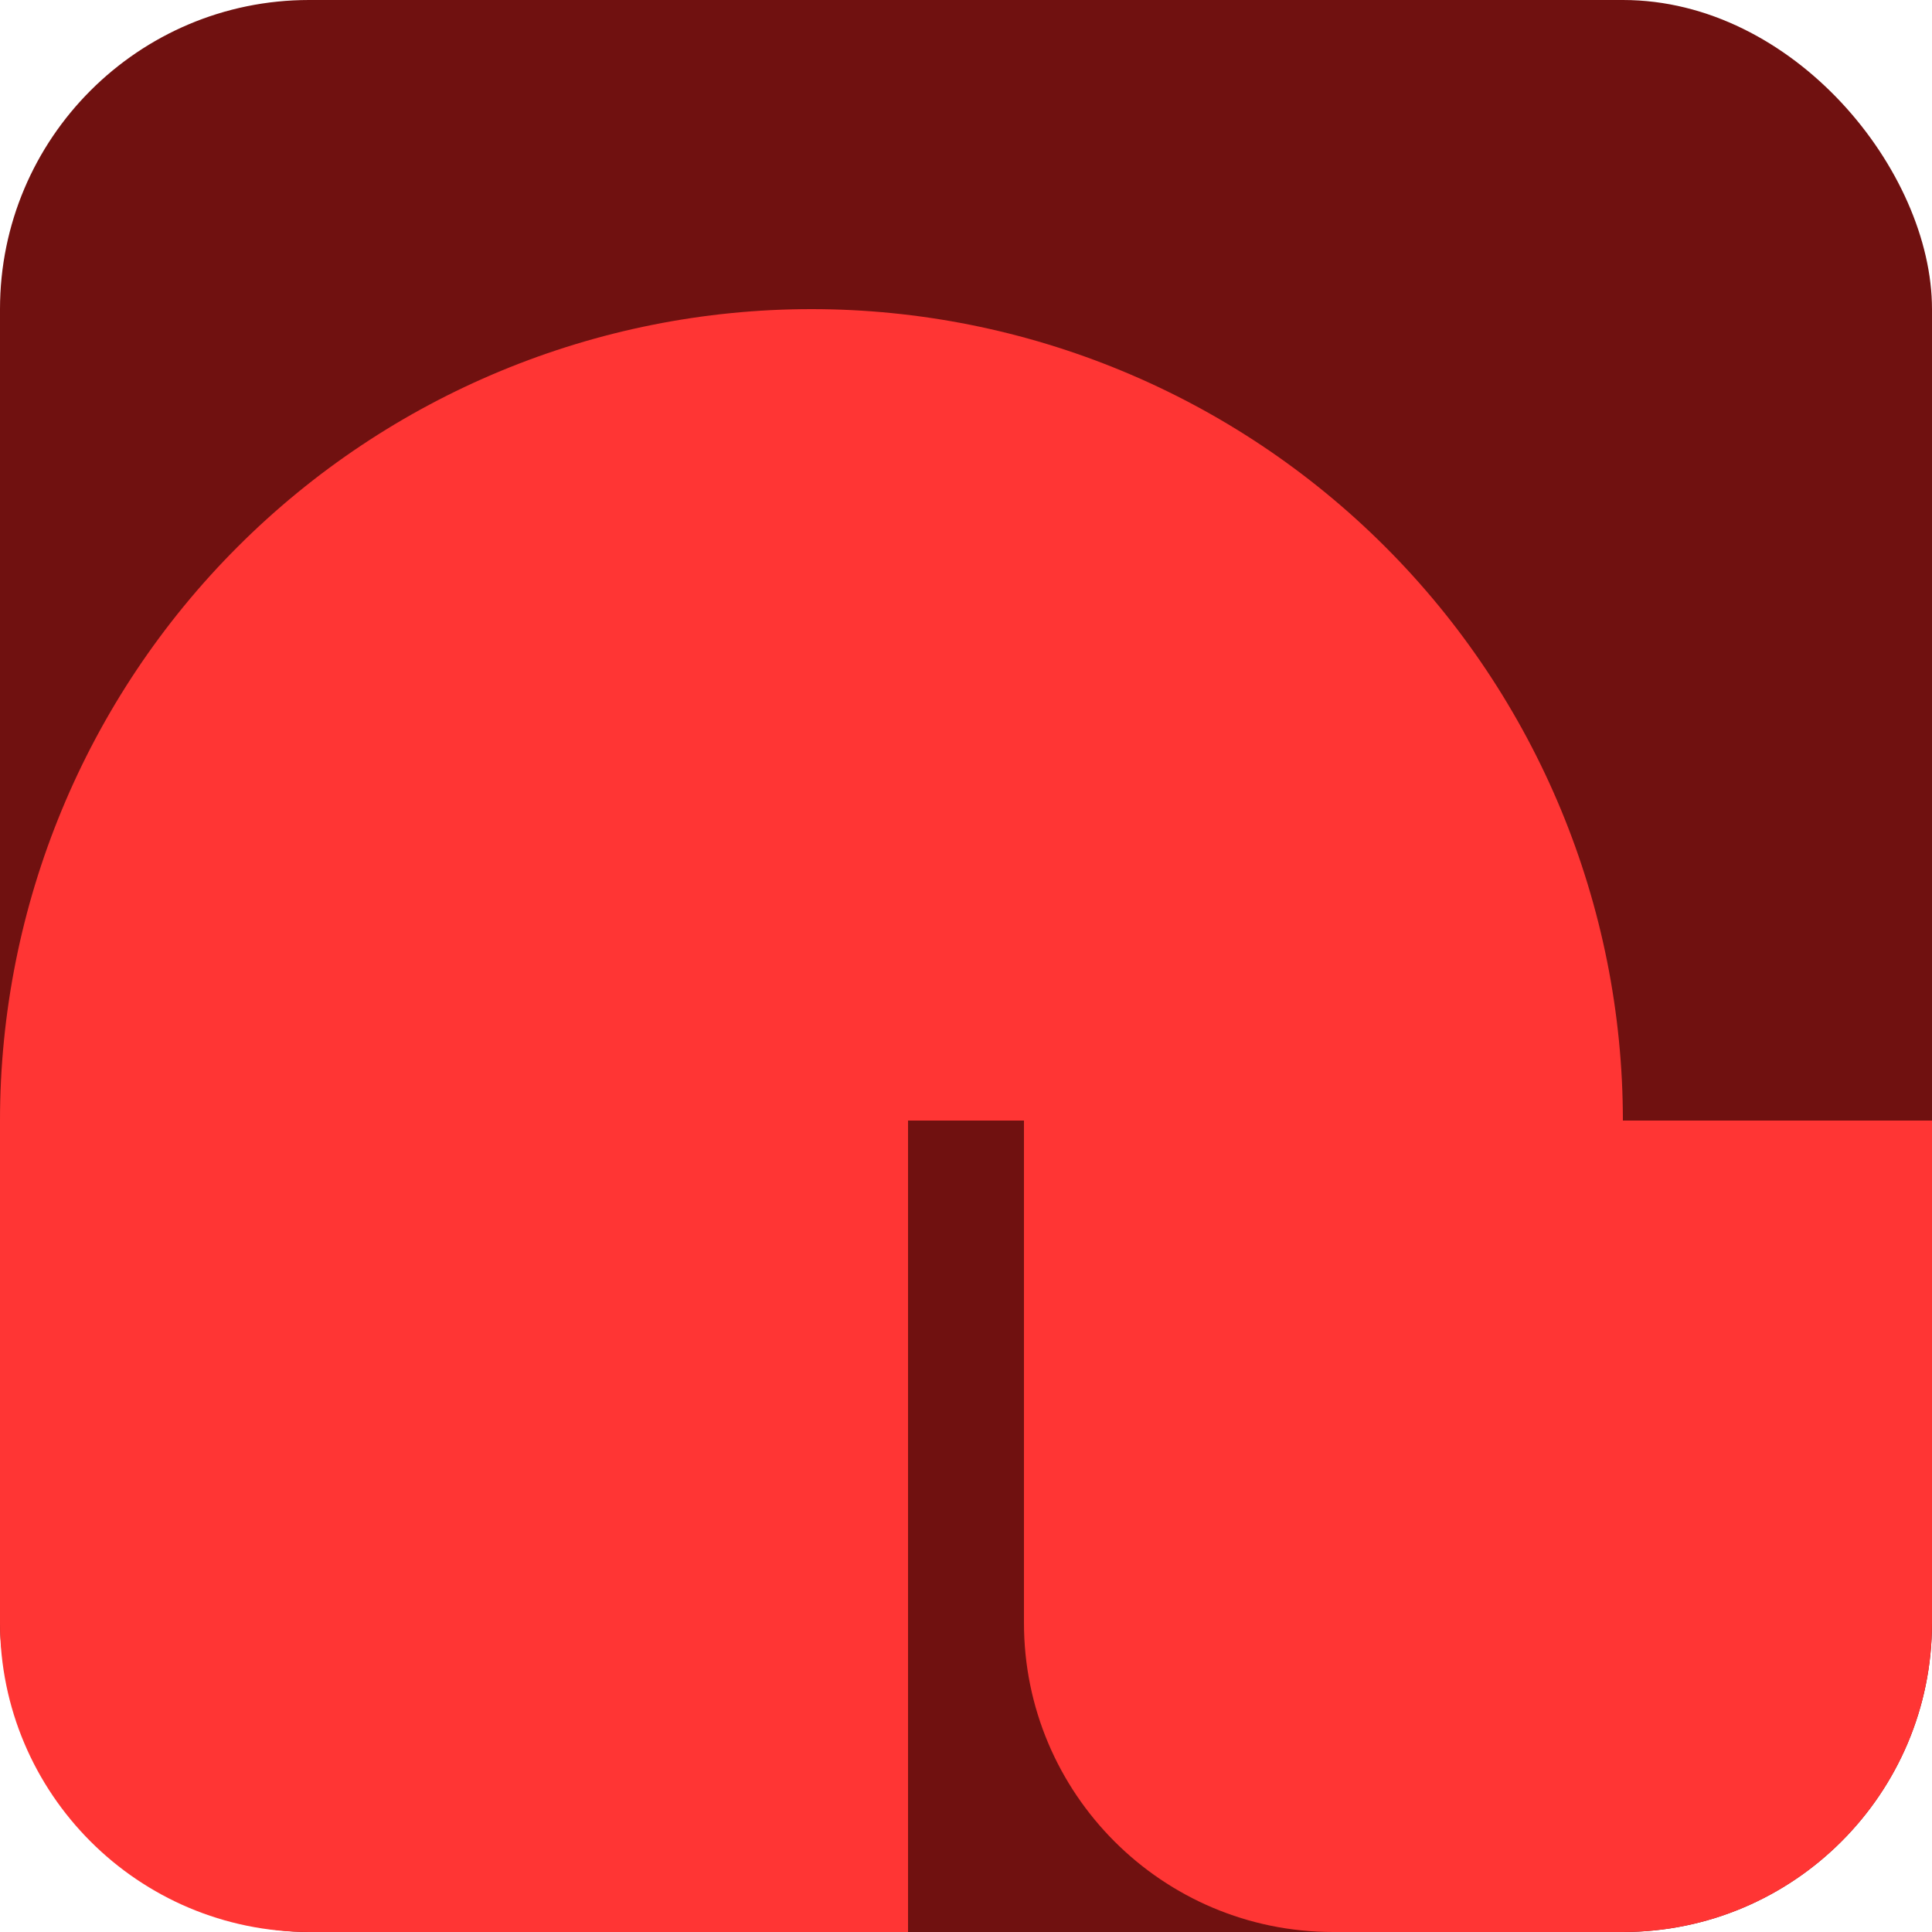
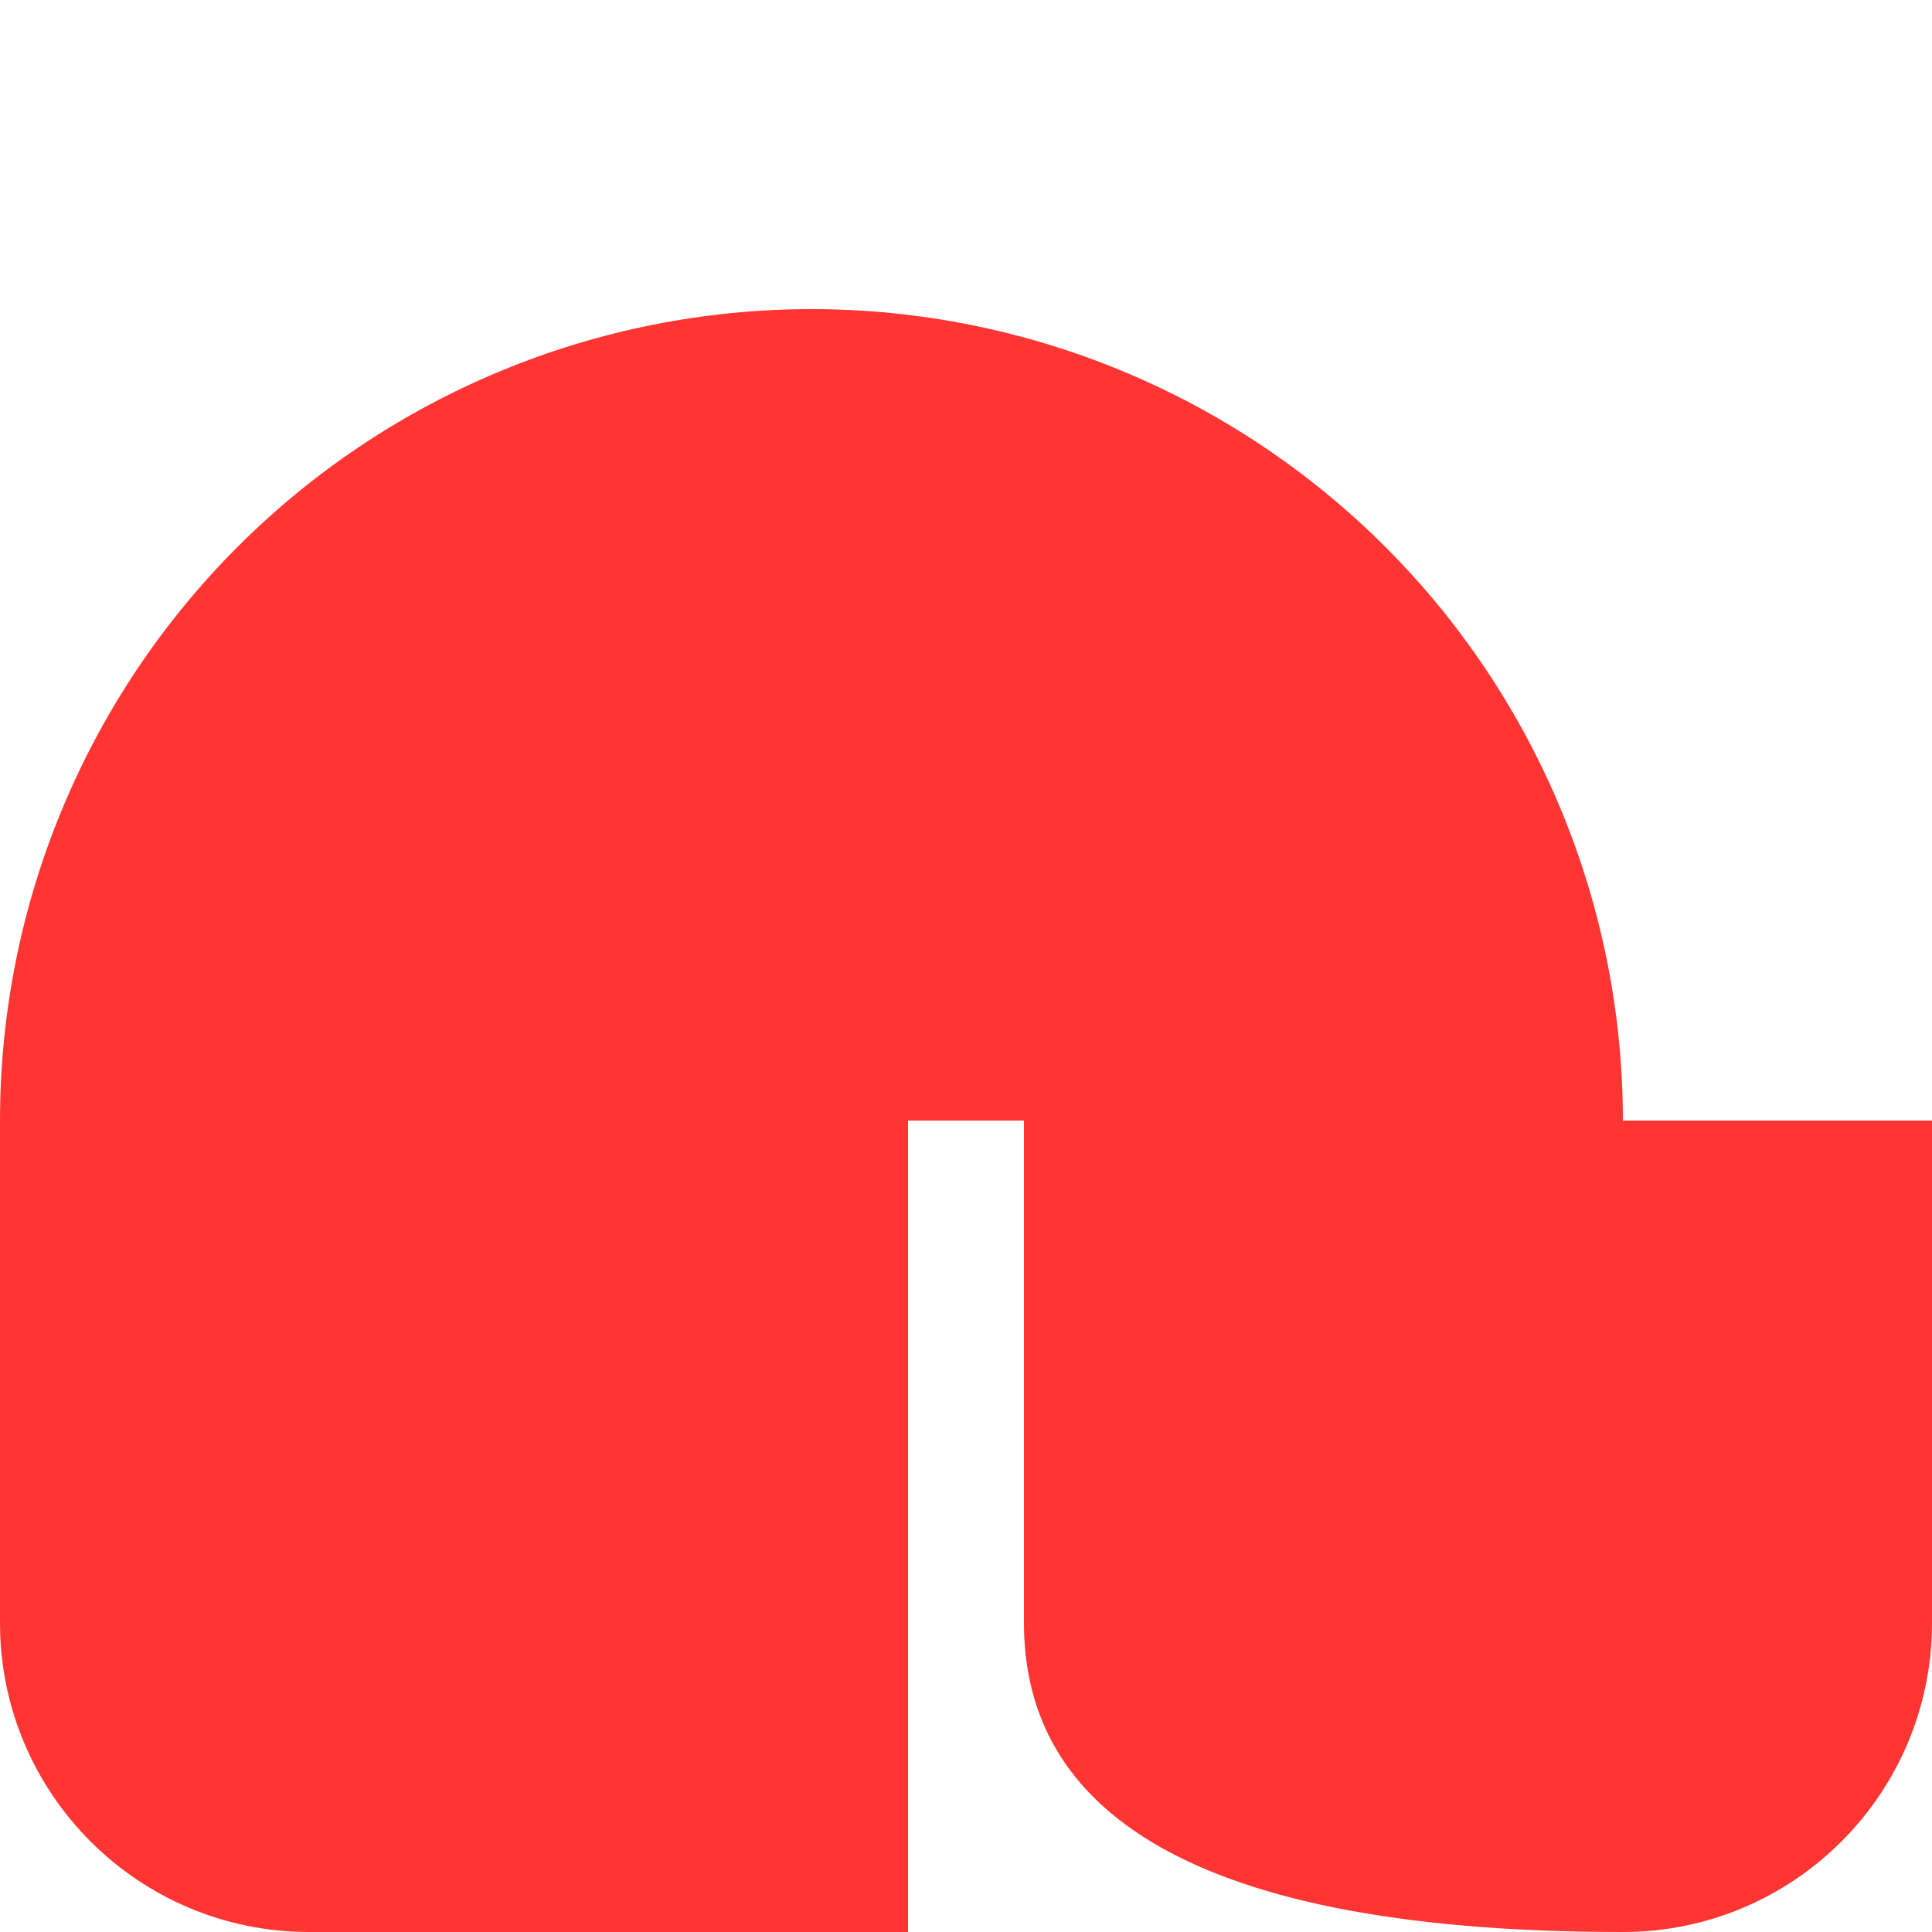
<svg xmlns="http://www.w3.org/2000/svg" version="1.1" width="2000" height="2000">
  <svg width="2000" height="2000" viewBox="0 0 2000 2000" fill="none">
-     <rect width="2000" height="2000" rx="320" fill="#701110" />
-     <path d="M2000 1680C2000 1856.73 1856.73 2000 1680 2000H1380C1203.27 2000 1060 1856.73 1060 1680V1160H940V2000H320C143.269 2000 3.22306e-06 1856.73 0 1680V1160C3.36391e-05 937.218 88.5 723.561 246.03 566.03C403.561 408.5 617.218 320 840 320C1062.78 320 1276.44 408.5 1433.97 566.03C1591.5 723.561 1680 937.218 1680 1160H2000V1680Z" fill="#FF3534" />
+     <path d="M2000 1680C2000 1856.73 1856.73 2000 1680 2000C1203.27 2000 1060 1856.73 1060 1680V1160H940V2000H320C143.269 2000 3.22306e-06 1856.73 0 1680V1160C3.36391e-05 937.218 88.5 723.561 246.03 566.03C403.561 408.5 617.218 320 840 320C1062.78 320 1276.44 408.5 1433.97 566.03C1591.5 723.561 1680 937.218 1680 1160H2000V1680Z" fill="#FF3534" />
  </svg>
  <style>@media (prefers-color-scheme: light) { :root { filter: none; } }
@media (prefers-color-scheme: dark) { :root { filter: none; } }
</style>
</svg>